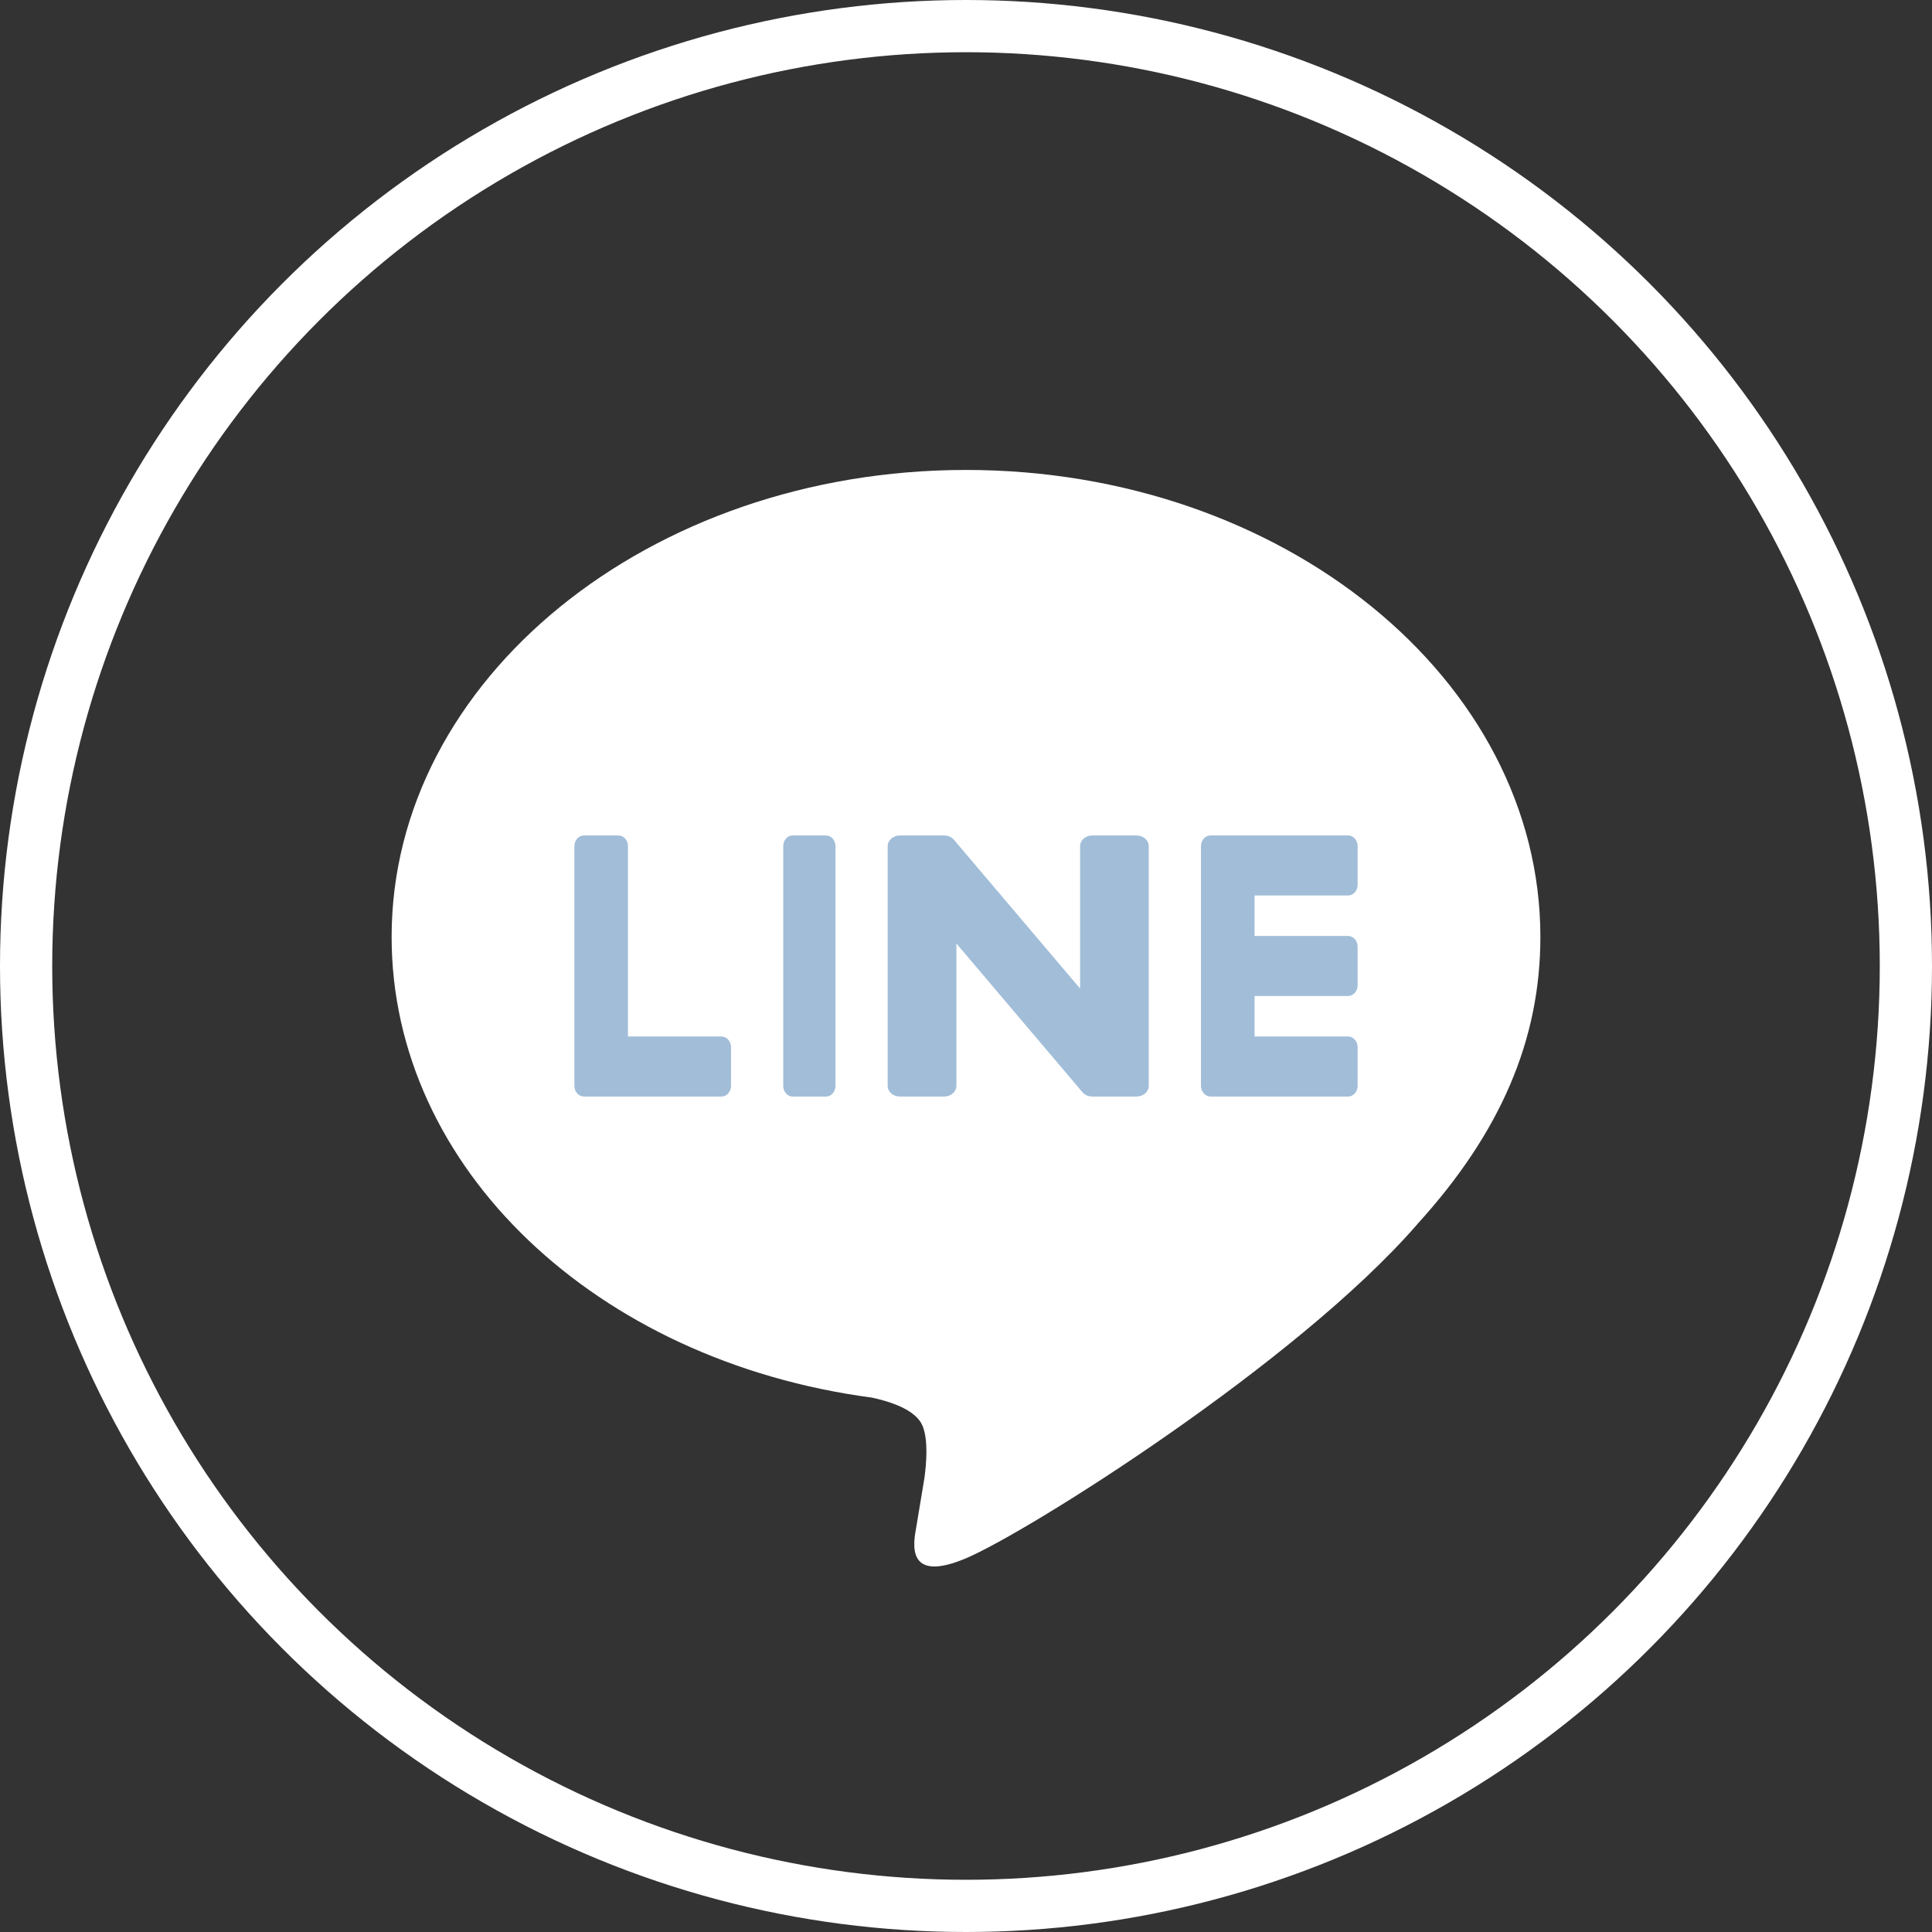
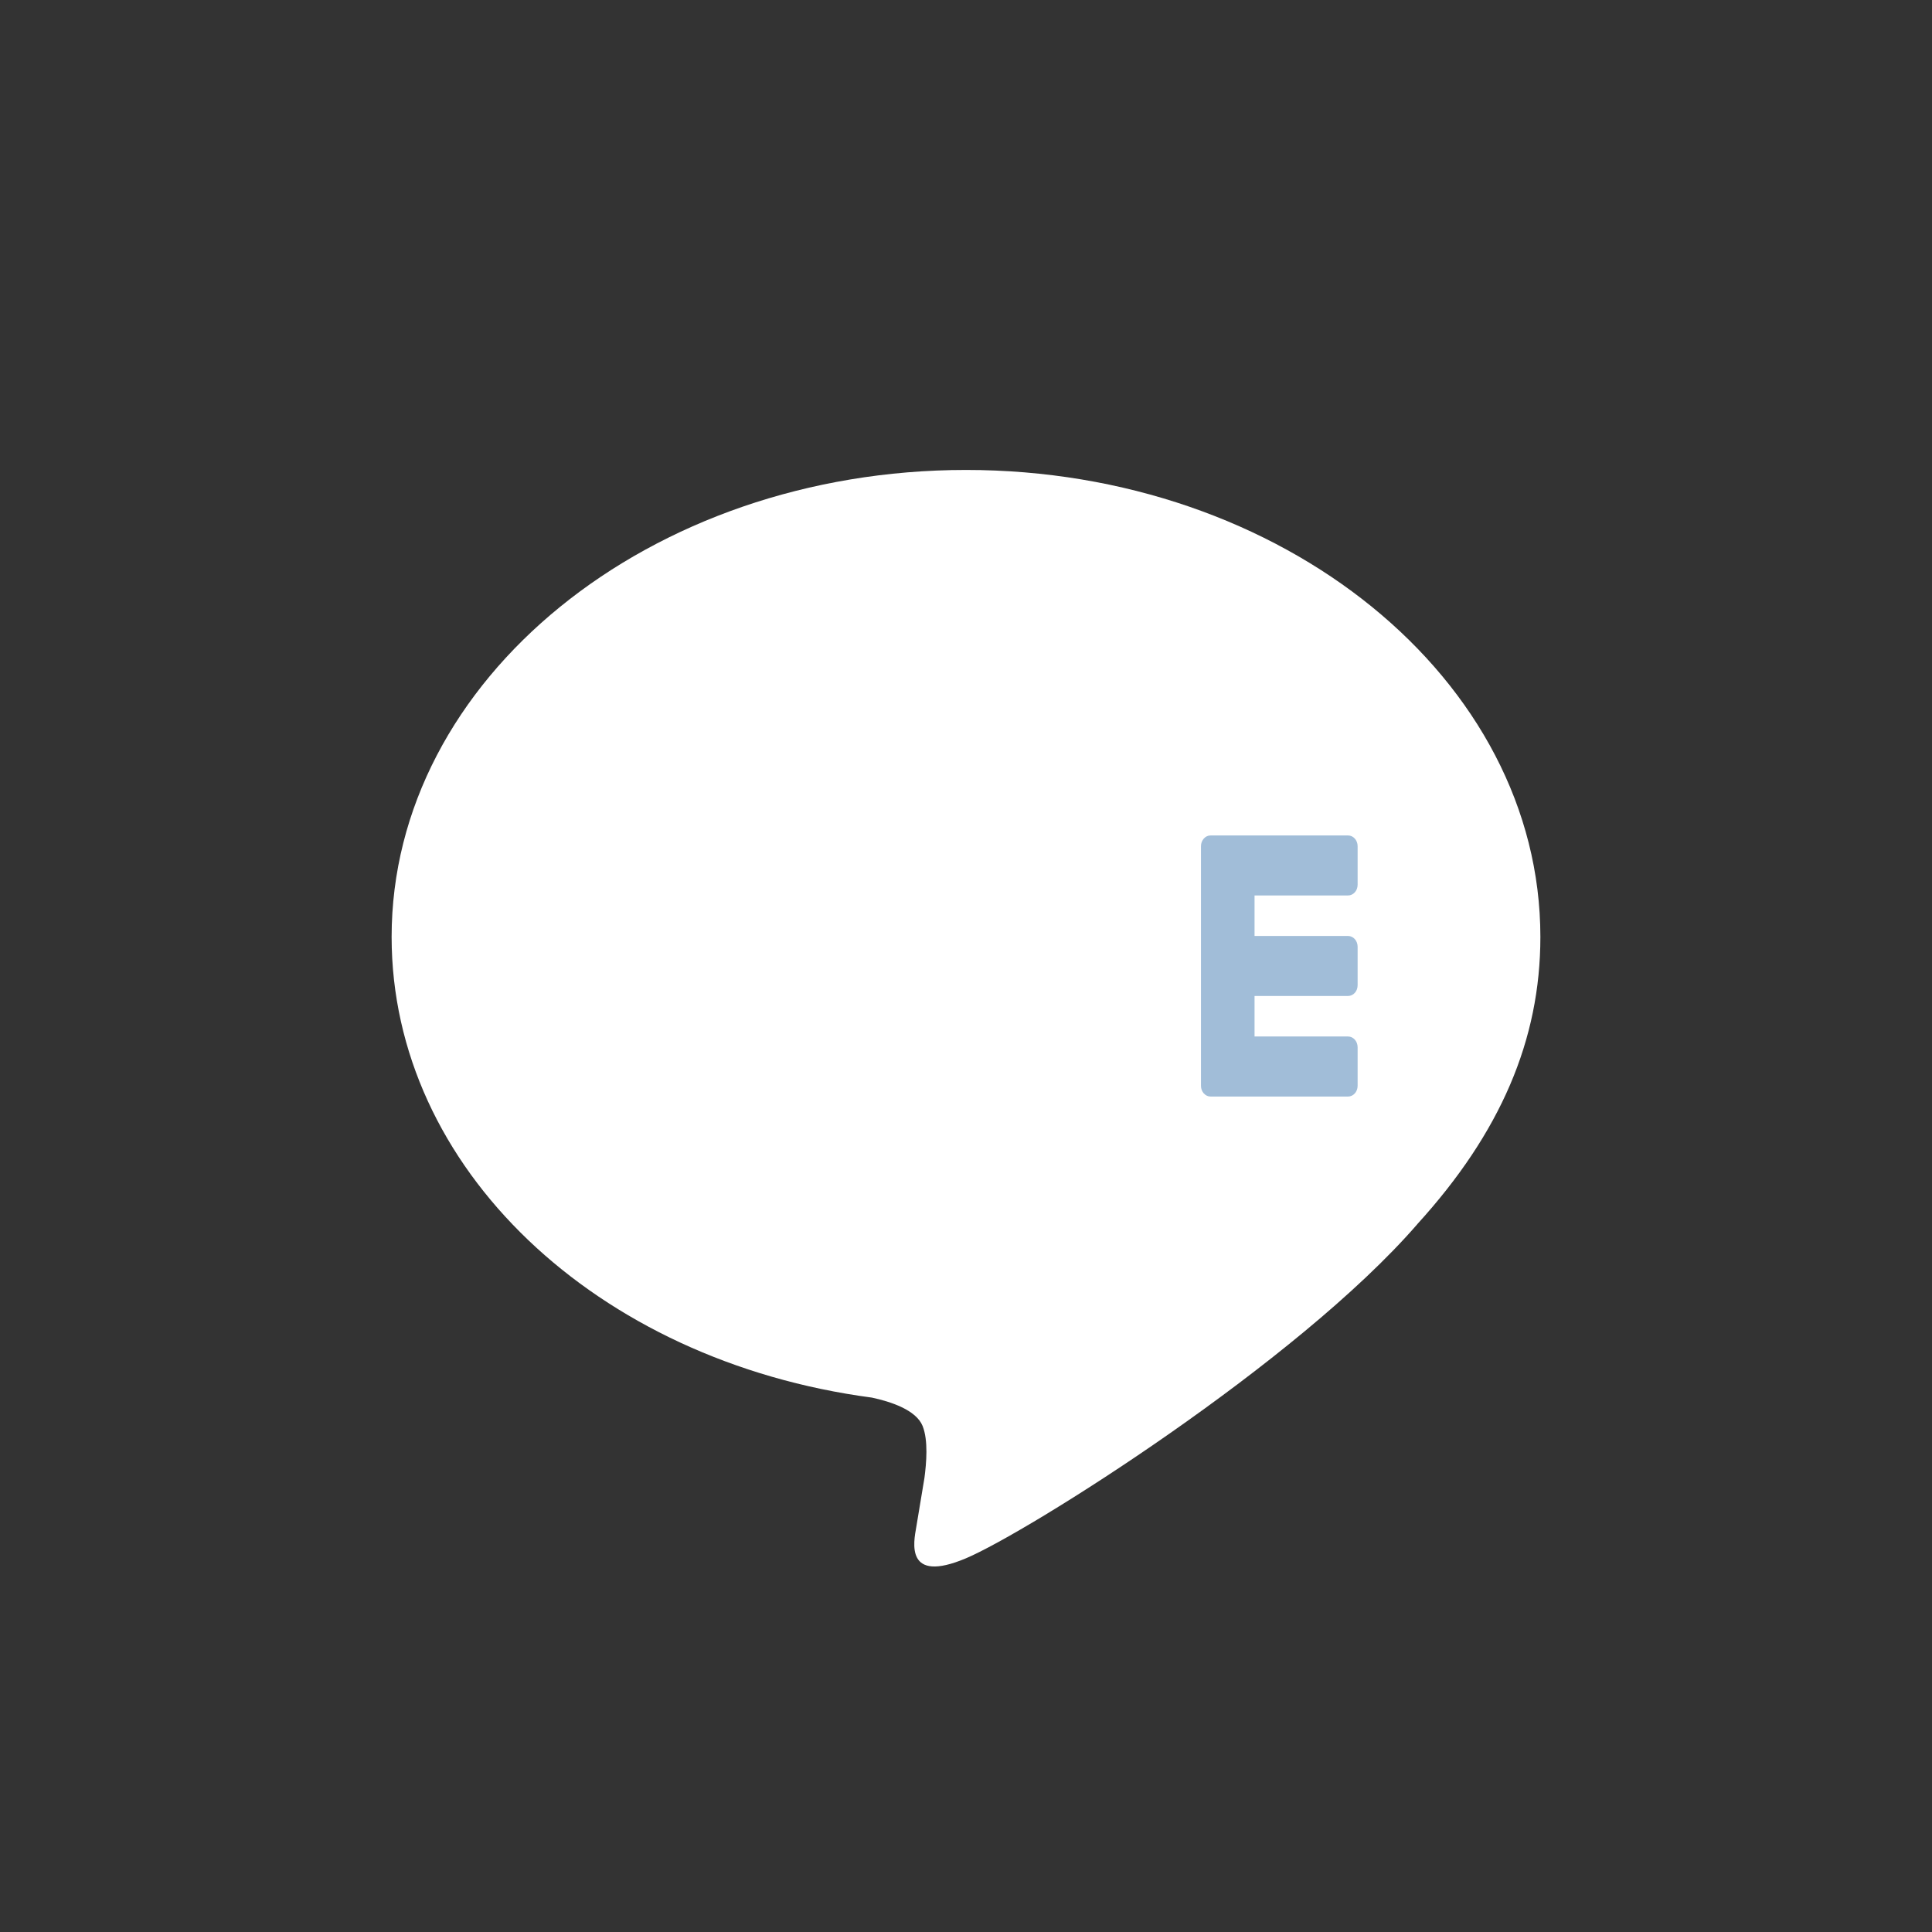
<svg xmlns="http://www.w3.org/2000/svg" width="37px" height="37px" viewBox="0 0 37 37" version="1.1">
  <rect x="0" y="0" width="37" height="37" fill="#333333" stroke="none" />
  <title>ico-line-white</title>
  <g id="Symbols" stroke="none" stroke-width="1" fill="none" fill-rule="evenodd">
    <g id="Group-56">
-       <circle id="Oval" stroke="#FFFFFF" fill-opacity="0" fill="#E7E7E7" cx="18.5" cy="18.5" r="18" />
      <g id="Group-5" transform="translate(7, 9)">
        <path d="M22.5,8.943 C22.5,4.012 17.566,0 11.5,0 C5.435,0 0.5,4.012 0.5,8.943 C0.5,13.364 4.413,17.066 9.699,17.766 C10.058,17.843 10.545,18.002 10.669,18.309 C10.78,18.588 10.741,19.024 10.704,19.305 C10.704,19.305 10.575,20.083 10.547,20.249 C10.499,20.527 10.326,21.339 11.5,20.843 C12.674,20.347 17.835,17.106 20.143,14.445 L20.142,14.445 C21.736,12.694 22.5,10.916 22.5,8.943" id="Fill-4" fill="#FFFFFF" />
-         <path d="M8.821,7 L8.179,7 C8.08,7 8,7.092 8,7.205 L8,11.795 C8,11.908 8.08,12 8.179,12 L8.821,12 C8.92,12 9,11.908 9,11.795 L9,7.205 C9,7.092 8.92,7 8.821,7" id="Fill-6" fill="#A1BDD8" />
-         <path d="M14.765,7 L13.919,7 C13.789,7 13.685,7.092 13.685,7.205 L13.685,9.932 L11.276,7.091 C11.271,7.084 11.264,7.077 11.258,7.07 C11.258,7.07 11.257,7.069 11.257,7.069 C11.252,7.065 11.247,7.06 11.242,7.056 C11.241,7.055 11.24,7.054 11.238,7.053 C11.234,7.05 11.23,7.047 11.226,7.044 C11.224,7.042 11.222,7.041 11.219,7.04 C11.216,7.037 11.211,7.035 11.207,7.032 C11.205,7.031 11.203,7.03 11.2,7.029 C11.196,7.027 11.192,7.024 11.188,7.022 C11.185,7.021 11.183,7.02 11.18,7.019 C11.176,7.018 11.171,7.016 11.167,7.014 C11.164,7.014 11.162,7.013 11.159,7.012 C11.155,7.01 11.15,7.009 11.145,7.008 C11.142,7.007 11.14,7.007 11.137,7.006 C11.132,7.005 11.128,7.004 11.123,7.004 C11.12,7.003 11.117,7.003 11.113,7.002 C11.11,7.002 11.105,7.001 11.101,7.001 C11.097,7.001 11.093,7 11.089,7 C11.086,7 11.084,7 11.081,7 L10.235,7 C10.105,7 10,7.092 10,7.205 L10,11.795 C10,11.908 10.105,12 10.235,12 L11.081,12 C11.211,12 11.316,11.908 11.316,11.795 L11.316,9.069 L13.727,11.913 C13.744,11.934 13.764,11.951 13.786,11.964 C13.787,11.965 13.788,11.965 13.789,11.966 C13.794,11.968 13.799,11.971 13.803,11.973 C13.805,11.974 13.808,11.975 13.81,11.977 C13.814,11.978 13.817,11.98 13.821,11.981 C13.825,11.983 13.829,11.984 13.833,11.986 C13.835,11.986 13.837,11.987 13.84,11.988 C13.845,11.99 13.85,11.991 13.856,11.993 C13.857,11.993 13.858,11.993 13.859,11.993 C13.878,11.998 13.898,12 13.919,12 L14.765,12 C14.895,12 15,11.908 15,11.795 L15,7.205 C15,7.092 14.895,7 14.765,7" id="Fill-8" fill="#A1BDD8" />
-         <path d="M6.817,10.85 L5.026,10.85 L5.026,7.205 C5.026,7.092 4.944,7 4.843,7 L4.183,7 C4.082,7 4,7.092 4,7.205 L4,11.795 L4,11.795 C4,11.85 4.02,11.9 4.051,11.937 C4.052,11.938 4.053,11.939 4.054,11.94 C4.055,11.941 4.056,11.941 4.056,11.943 C4.09,11.978 4.134,12 4.183,12 L4.183,12 L6.817,12 C6.918,12 7,11.908 7,11.795 L7,11.056 C7,10.942 6.918,10.85 6.817,10.85" id="Fill-10" fill="#A1BDD8" />
        <path d="M18.817,8.149 C18.918,8.149 19,8.058 19,7.944 L19,7.205 C19,7.092 18.918,7 18.817,7 L16.183,7 L16.183,7 C16.133,7 16.089,7.022 16.056,7.058 C16.055,7.059 16.054,7.059 16.054,7.06 C16.053,7.061 16.052,7.062 16.051,7.064 C16.02,7.1 16,7.15 16,7.205 L16,7.205 L16,11.795 L16,11.795 C16,11.85 16.02,11.9 16.051,11.937 C16.052,11.938 16.053,11.939 16.054,11.94 C16.054,11.941 16.056,11.942 16.057,11.942 C16.089,11.978 16.134,12 16.183,12 L16.183,12 L18.817,12 C18.918,12 19,11.908 19,11.795 L19,11.056 C19,10.942 18.918,10.85 18.817,10.85 L17.026,10.85 L17.026,10.074 L18.817,10.074 C18.918,10.074 19,9.983 19,9.869 L19,9.13 C19,9.017 18.918,8.925 18.817,8.925 L17.026,8.925 L17.026,8.149 L18.817,8.149 Z" id="Fill-12" fill="#A1BDD8" />
      </g>
    </g>
  </g>
</svg>